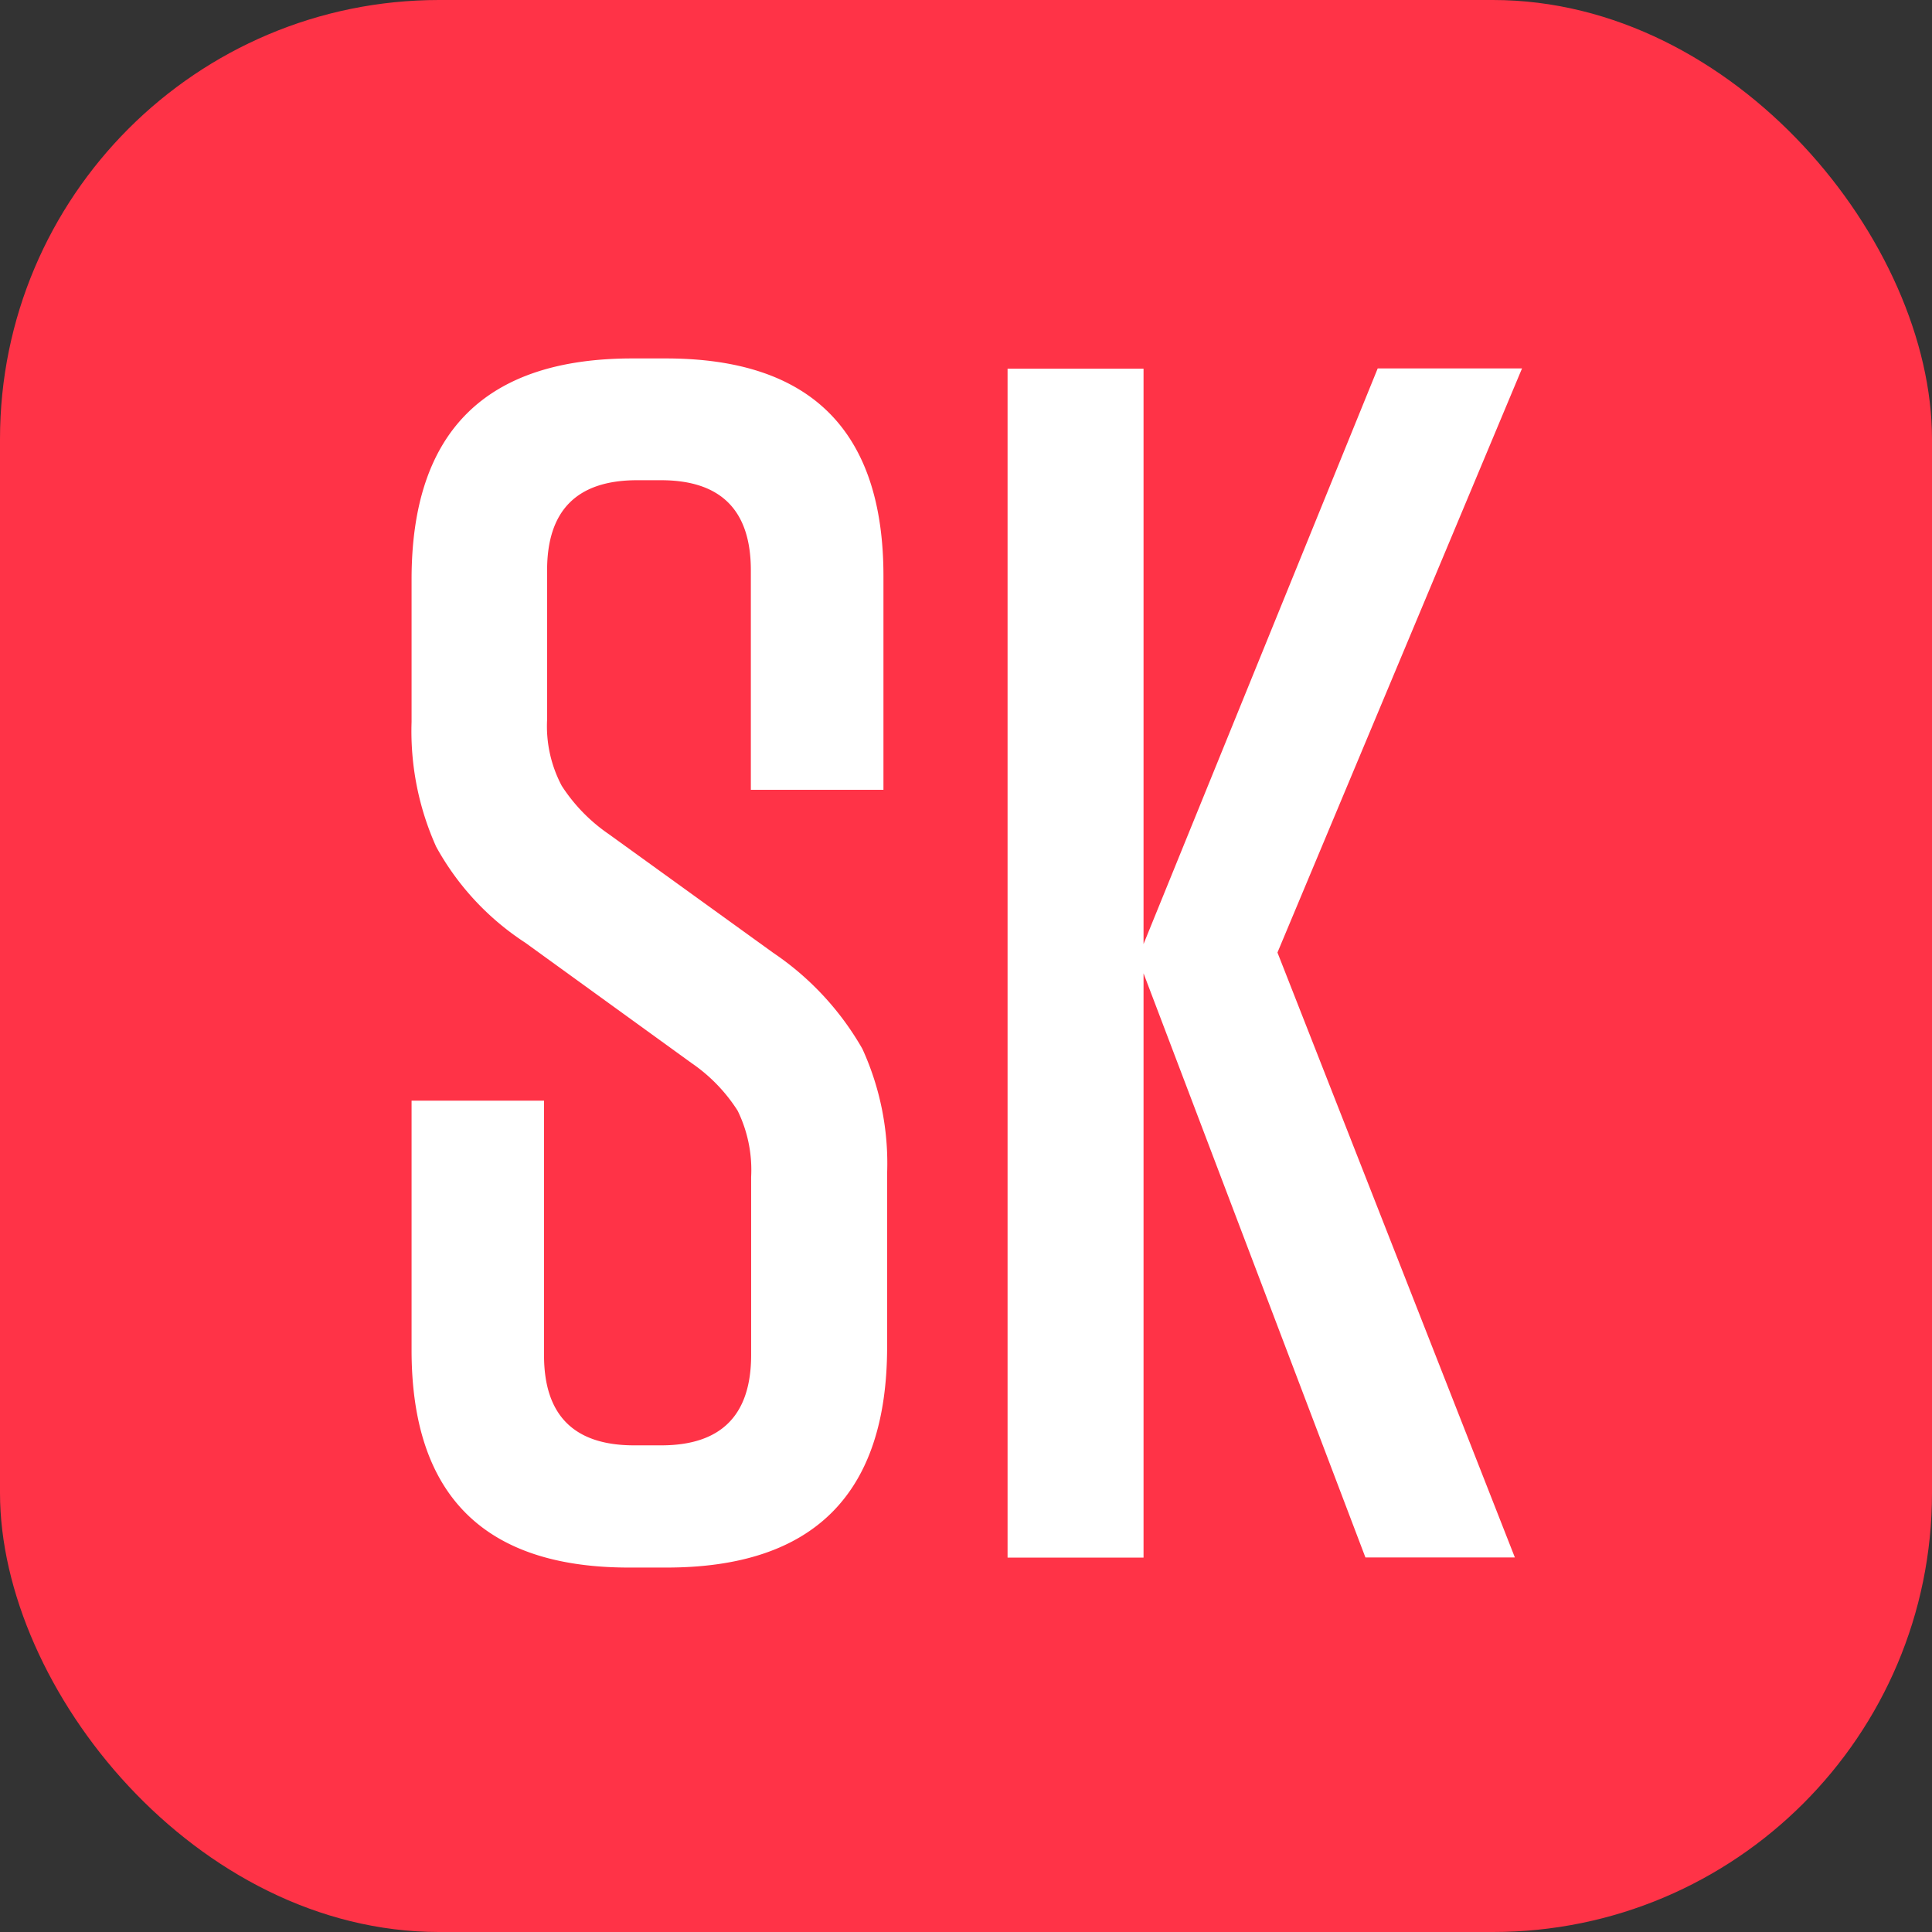
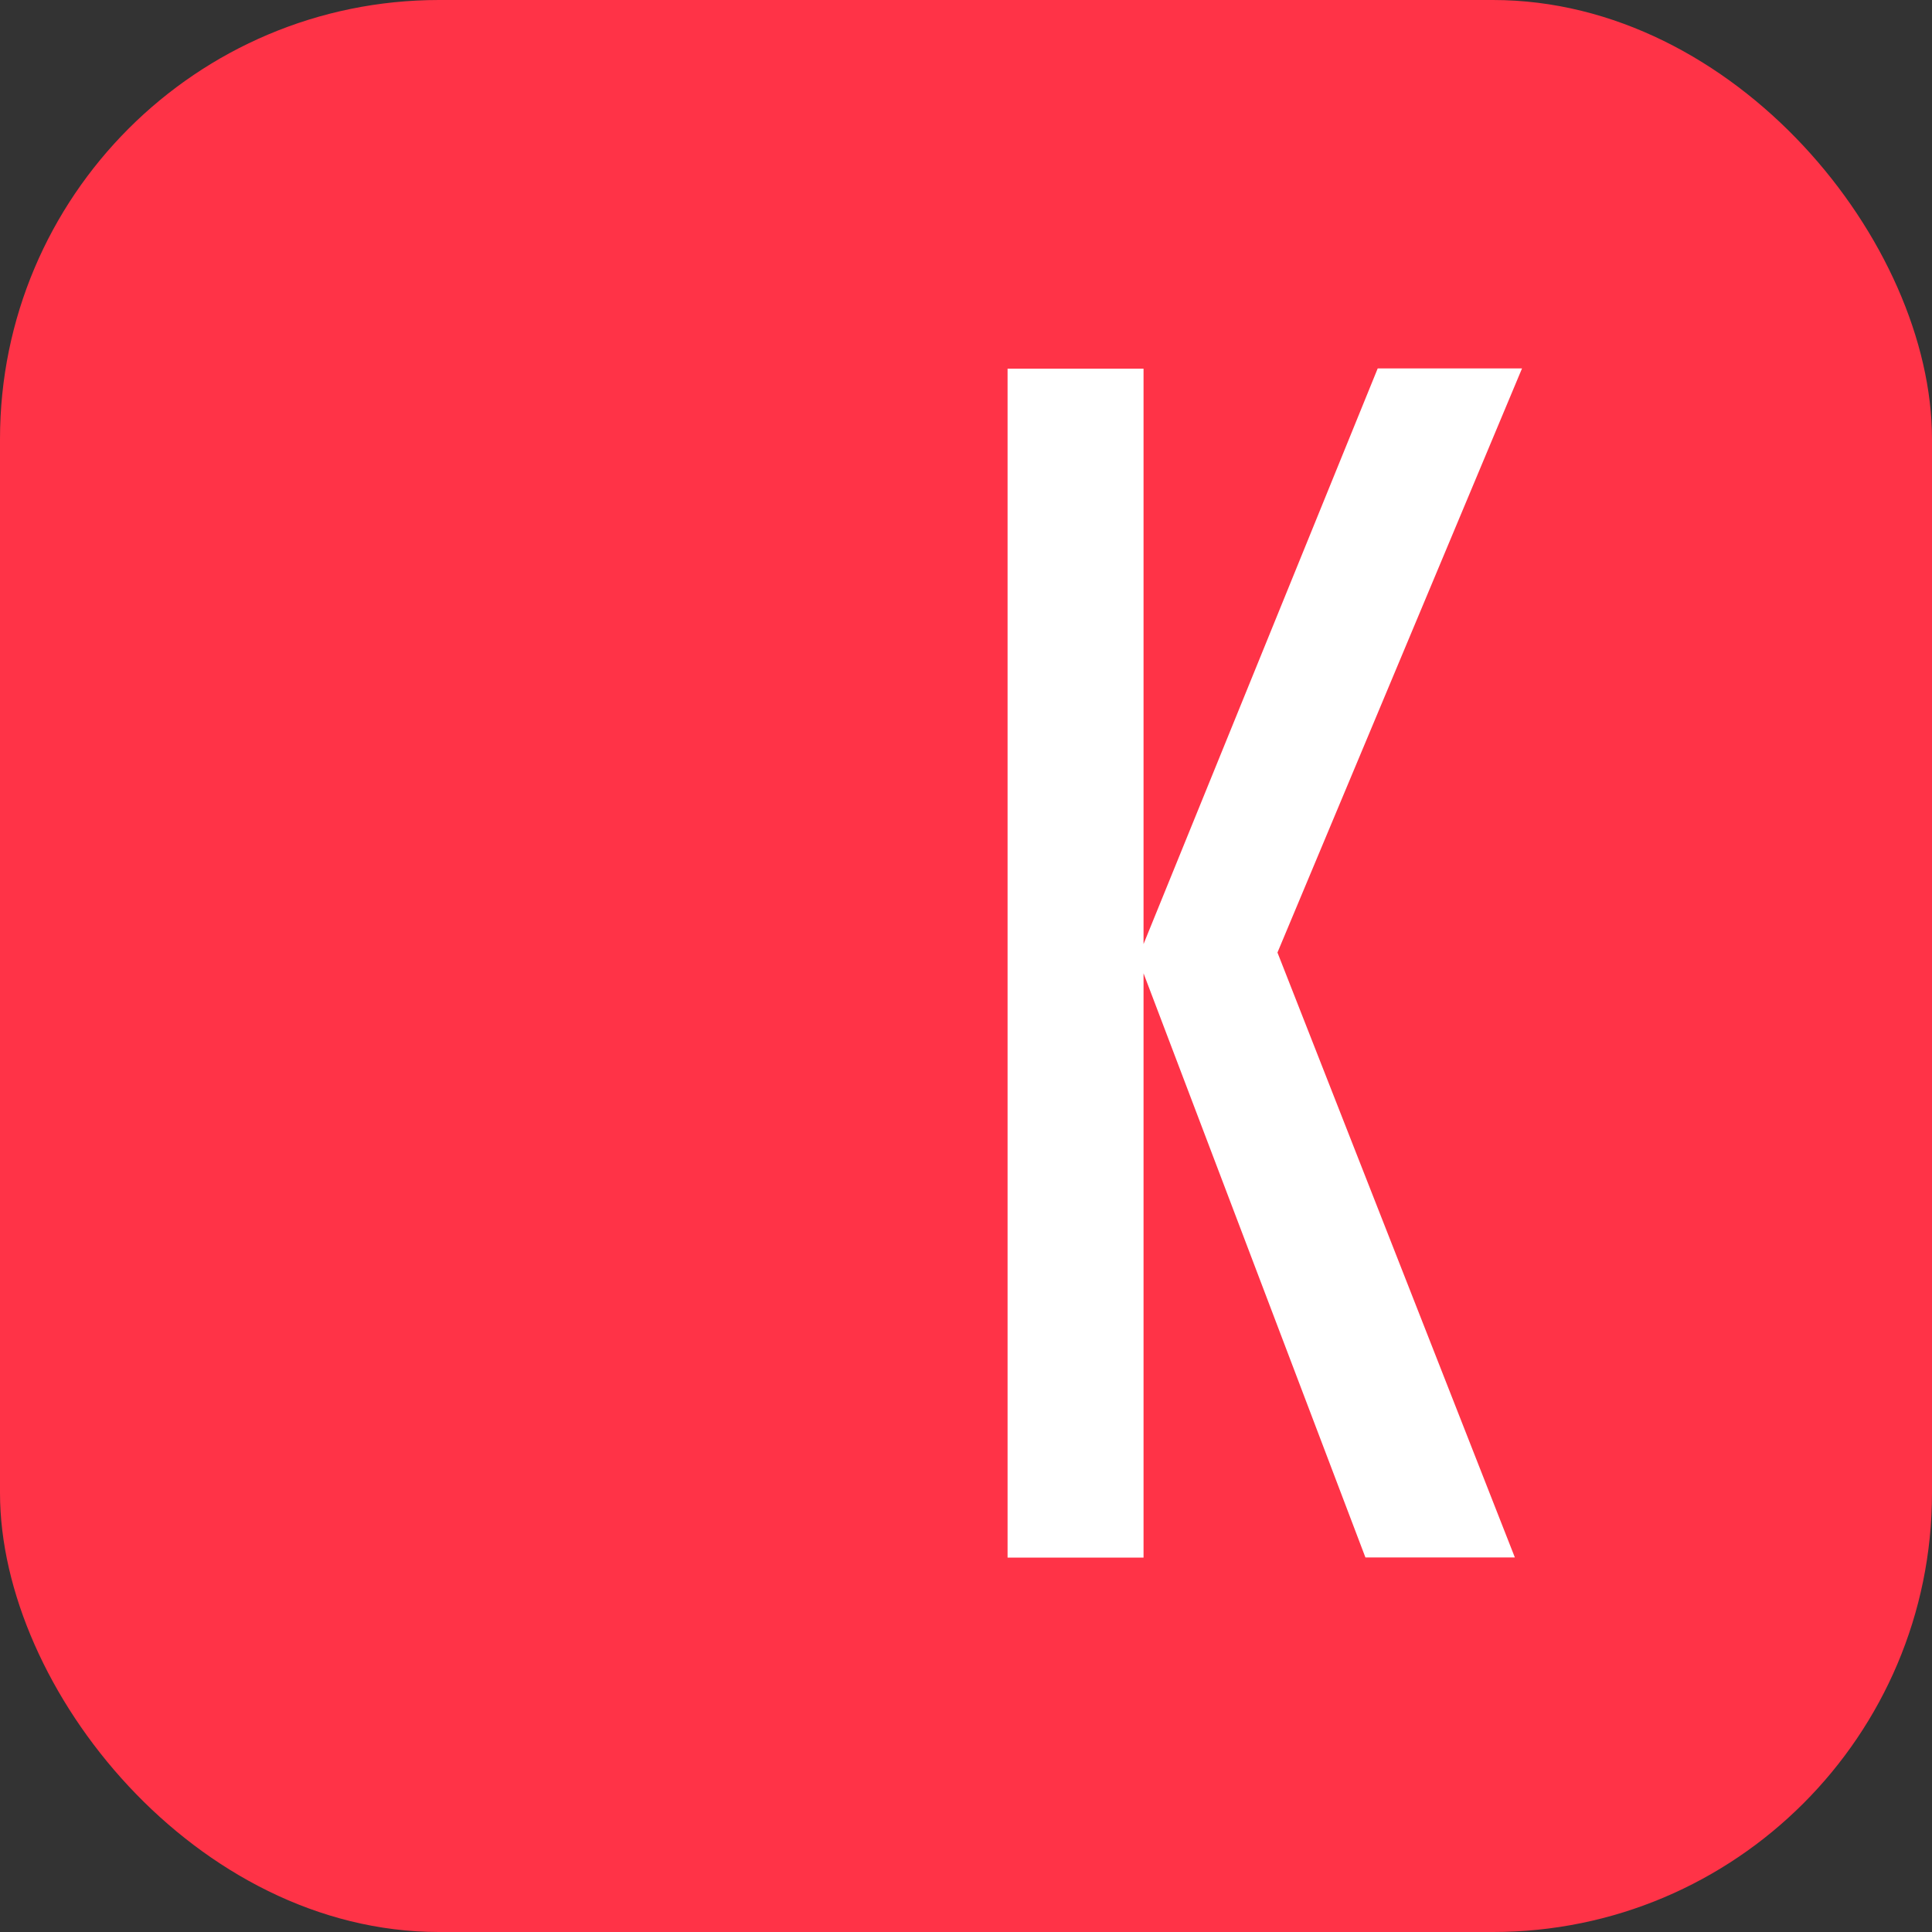
<svg xmlns="http://www.w3.org/2000/svg" id="ico" viewBox="0 0 132 132">
  <rect x="0" y="0" width="132" height="132" fill="#333333" stroke="none" />
  <defs>
    <style>.cls-1{fill:#ff3347;}.cls-2{fill:#fff;}</style>
  </defs>
  <title>sexkomix_ico_1_mini</title>
  <rect class="cls-1" width="132" height="132" rx="30" ry="30" />
-   <path class="cls-2" d="M1250.08,256.48l11.25,8.12a19.68,19.68,0,0,1,6.09,6.56,18.81,18.81,0,0,1,1.69,8.53v11.83q0,15.09-15.09,15.08h-2.55q-14.85,0-14.85-14.85V274.7h9.05v17.4q0,6.15,6.15,6.15h1.86q6.13,0,6.14-6.15V279.92a9.22,9.22,0,0,0-.92-4.53,11.27,11.27,0,0,0-3.14-3.25l-11.37-8.23a18.38,18.38,0,0,1-6.09-6.56,19.26,19.26,0,0,1-1.68-8.53v-9.74q0-15.09,15.08-15.09H1254q14.85,0,14.86,14.85v14.62h-9.06v-15q0-6.15-6.14-6.15h-1.63q-6.15,0-6.15,6.15v10.21a8.69,8.69,0,0,0,1,4.52A11.68,11.68,0,0,0,1250.08,256.48Z" transform="translate(-1208.5 -199.5)" />
  <path class="cls-2" d="M1312,305.91h-10.21L1286.63,266v39.92h-9.29V224.69h9.29V264l16-39.33h9.86l-16.71,39.91Z" transform="translate(-1208.5 -199.5)" />
</svg>